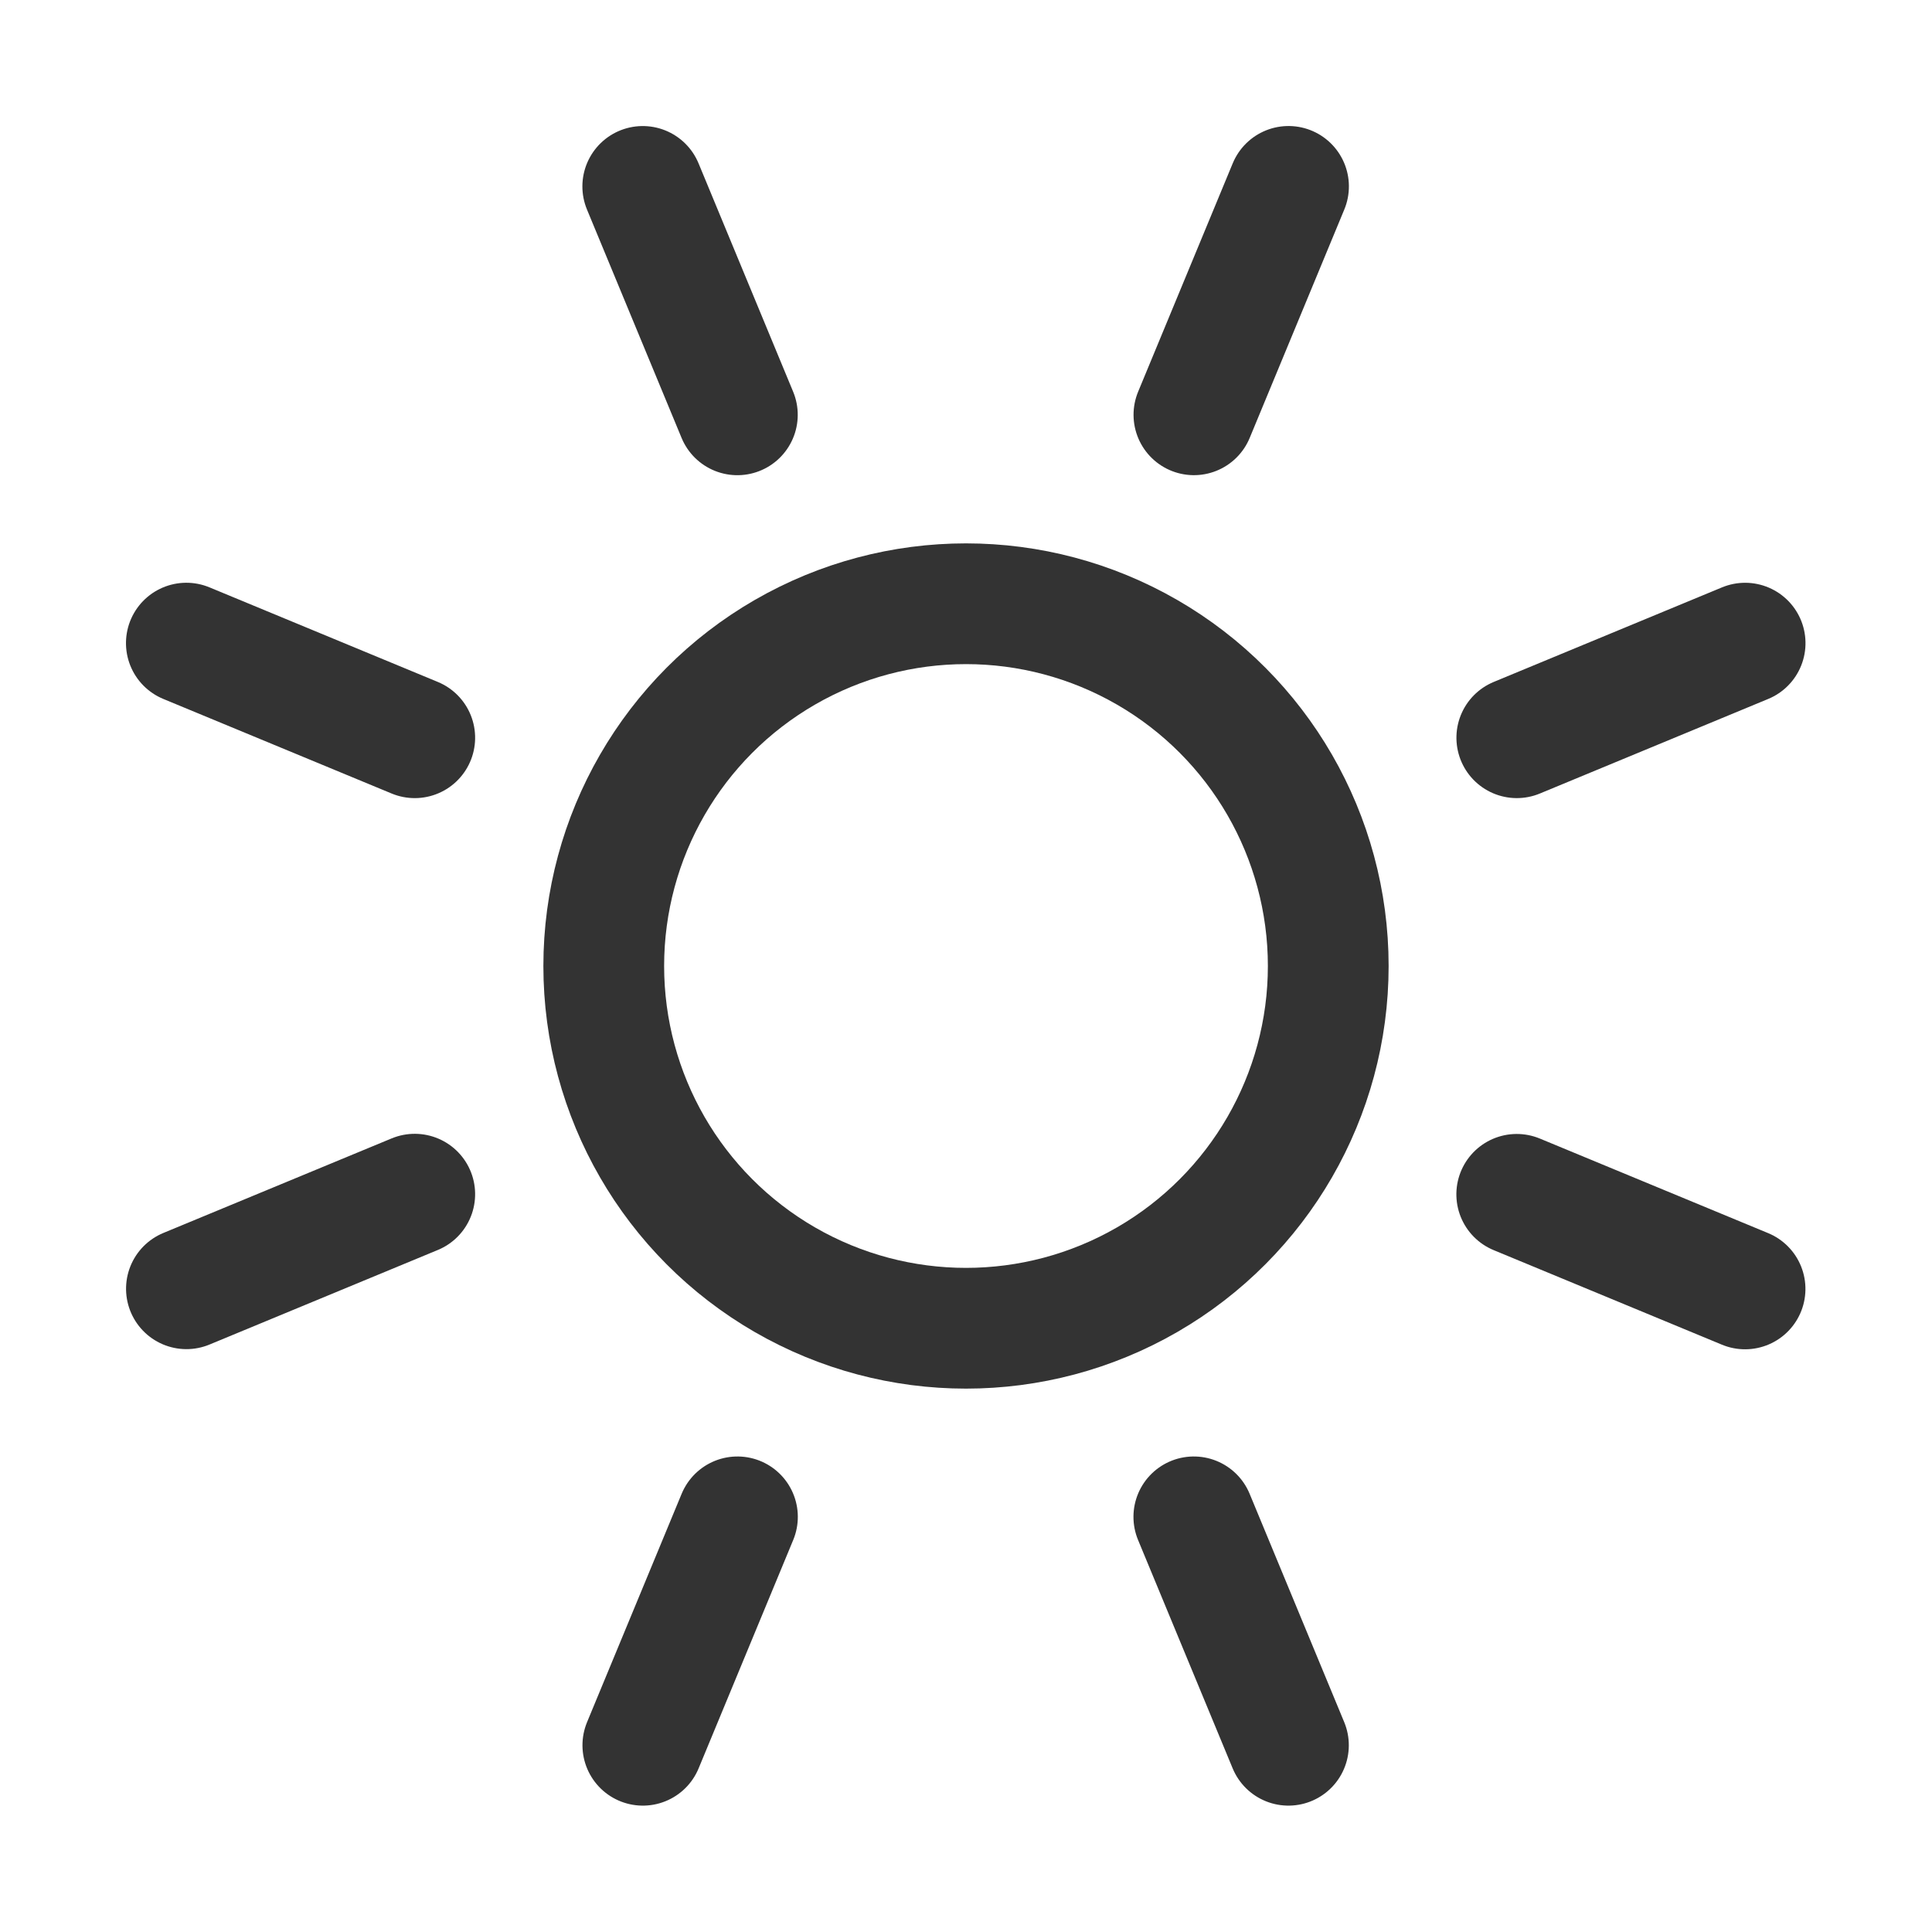
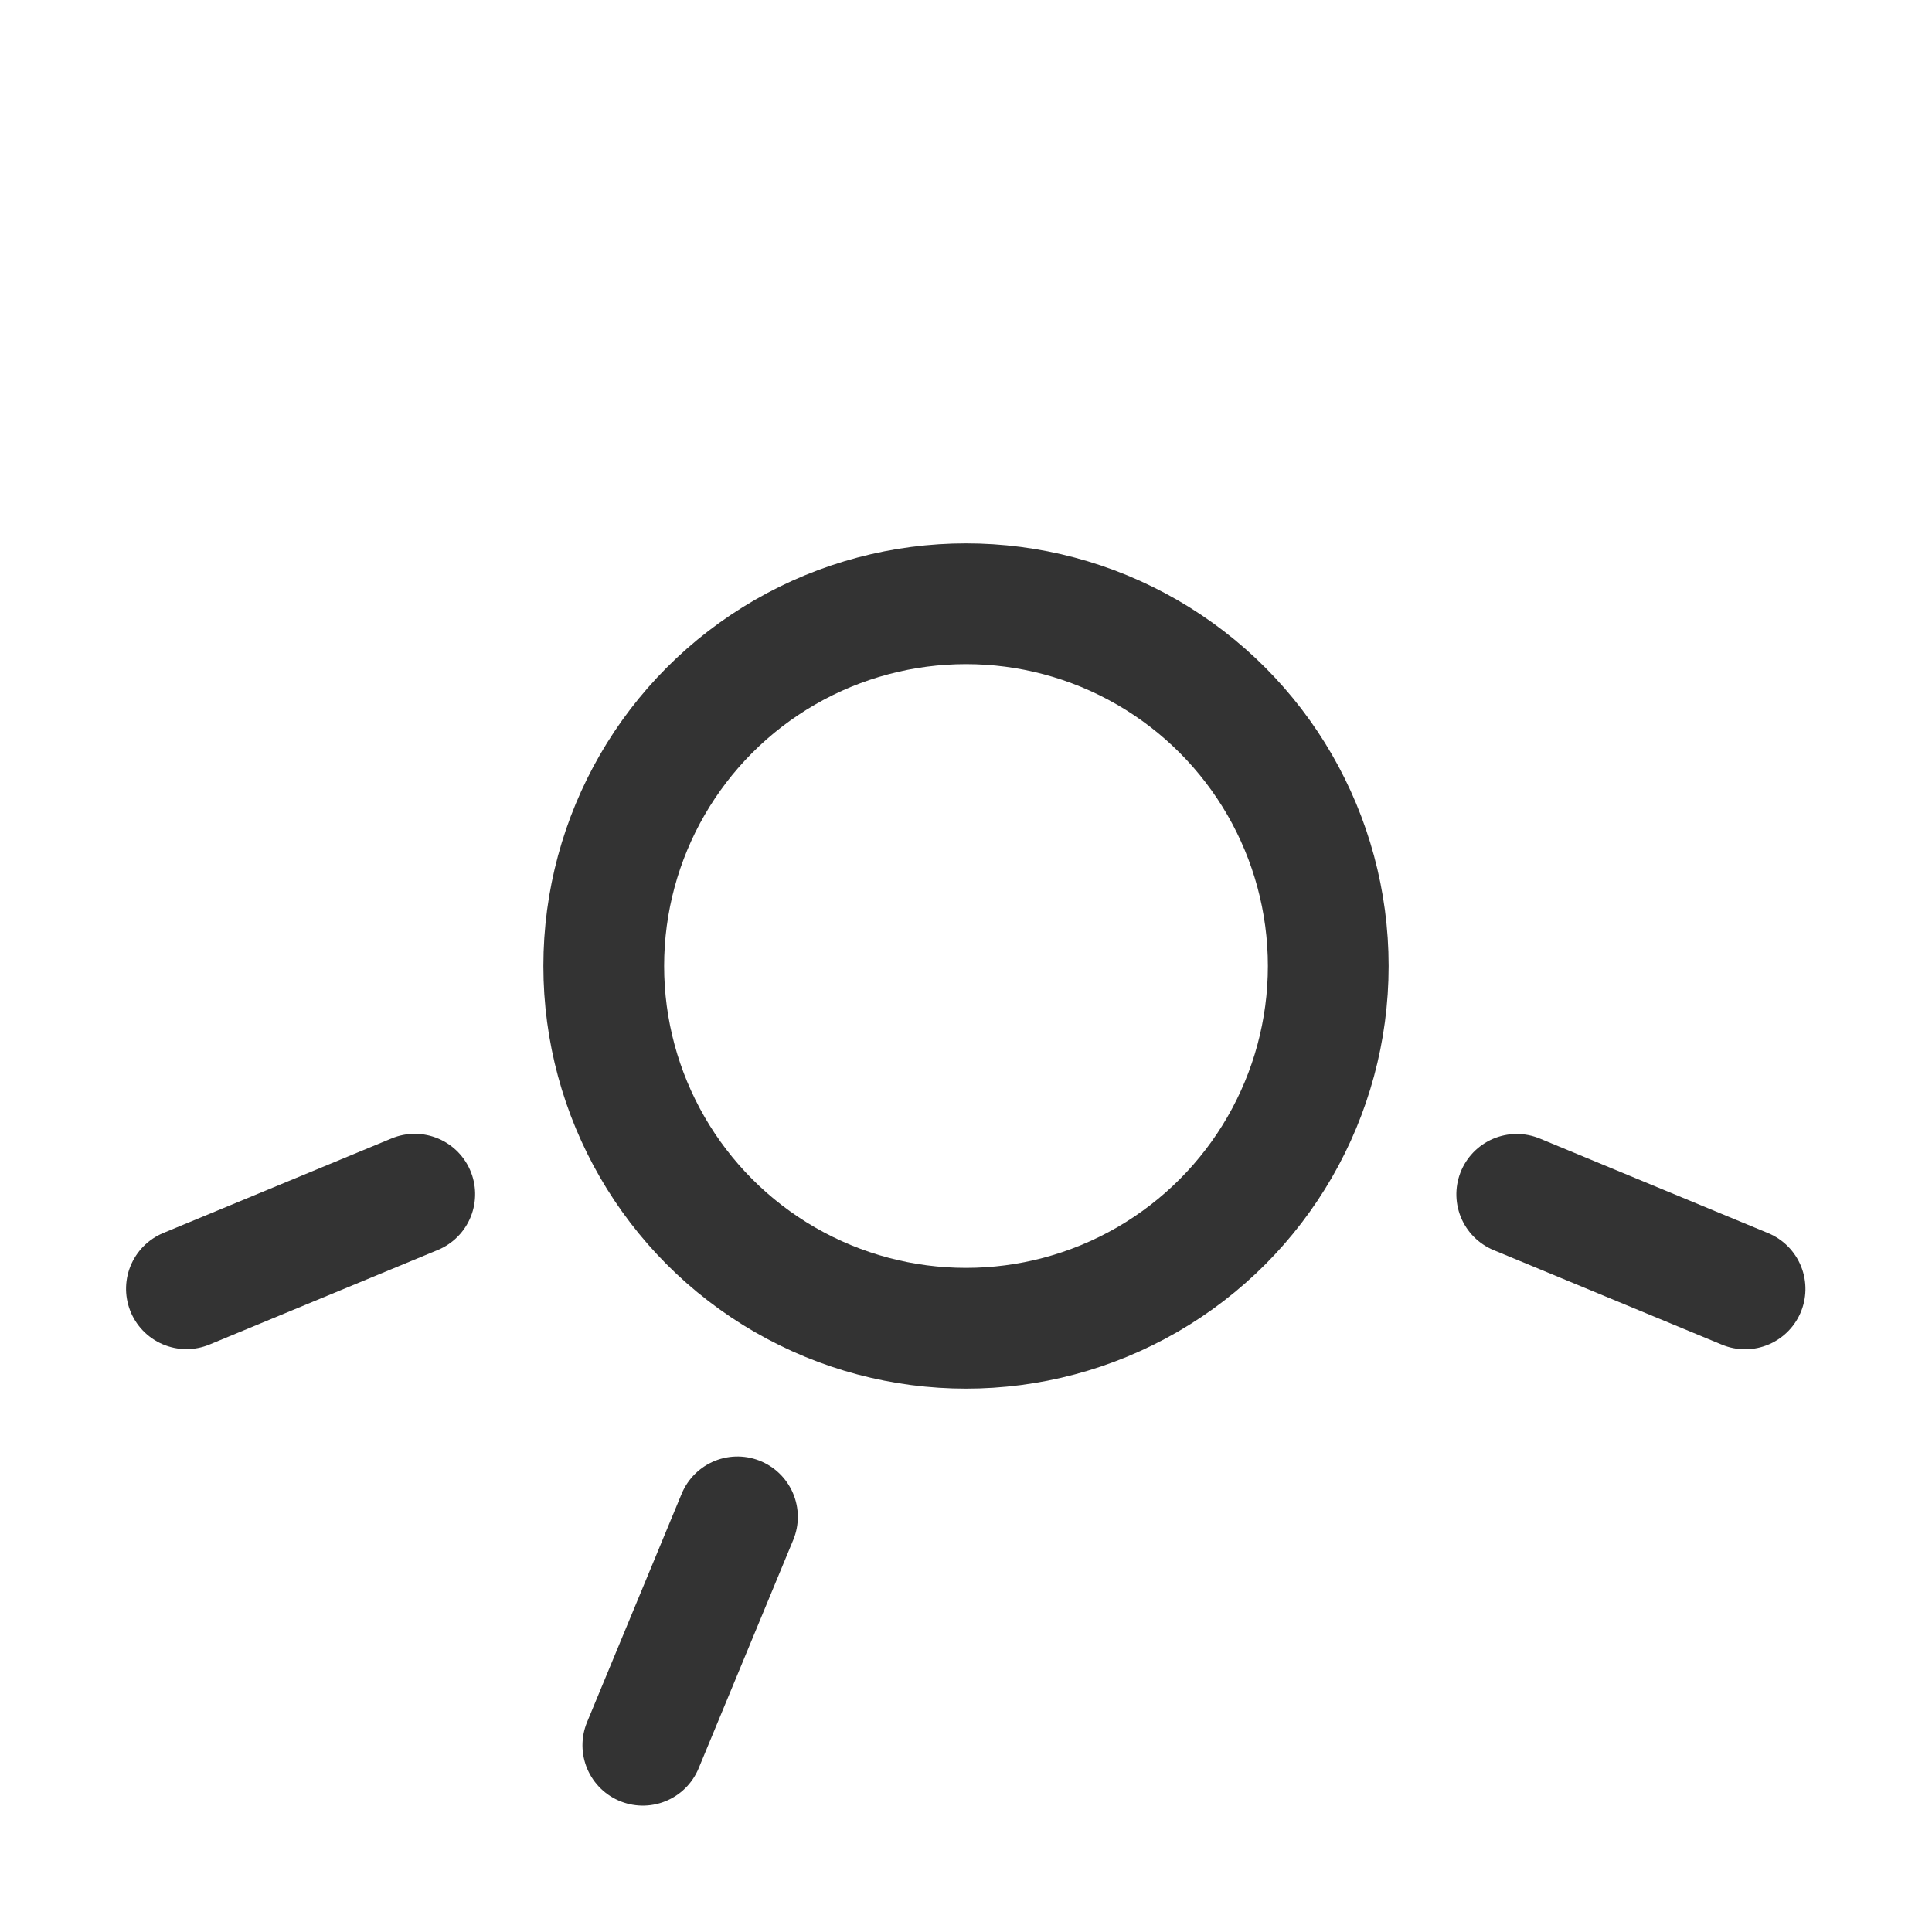
<svg xmlns="http://www.w3.org/2000/svg" width="24" height="24" viewBox="0 0 24 24">
  <g fill="none" fill-rule="evenodd" stroke="#333" stroke-width="1.5">
    <circle cx="12" cy="12" r="4.5" />
-     <path stroke-linecap="round" stroke-linejoin="round" d="M15.419,2.199 L15.419,5.27" transform="rotate(22.5 15.42 3.734)" />
    <path stroke-linecap="round" stroke-linejoin="round" d="M8.573,18.726 L8.573,21.797" transform="rotate(22.5 8.573 20.262)" />
-     <path stroke-linecap="round" stroke-linejoin="round" d="M20.261,7.041 L20.261,10.111" transform="rotate(67.5 20.26 8.576)" />
    <path stroke-linecap="round" stroke-linejoin="round" d="M3.734,13.887 L3.734,16.957" transform="rotate(67.5 3.734 15.422)" />
    <path stroke-linecap="round" stroke-linejoin="round" d="M20.261,13.888 L20.261,16.958" transform="rotate(112.5 20.26 15.423)" />
-     <path stroke-linecap="round" stroke-linejoin="round" d="M3.734,7.042 L3.734,10.113" transform="rotate(112.5 3.734 8.577)" />
-     <path stroke-linecap="round" stroke-linejoin="round" d="M8.572,2.199 L8.572,5.27" transform="rotate(-22.5 8.572 3.734)" />
-     <path stroke-linecap="round" stroke-linejoin="round" d="M15.418,18.726 L15.418,21.797" transform="rotate(-22.5 15.418 20.262)" />
  </g>
</svg>